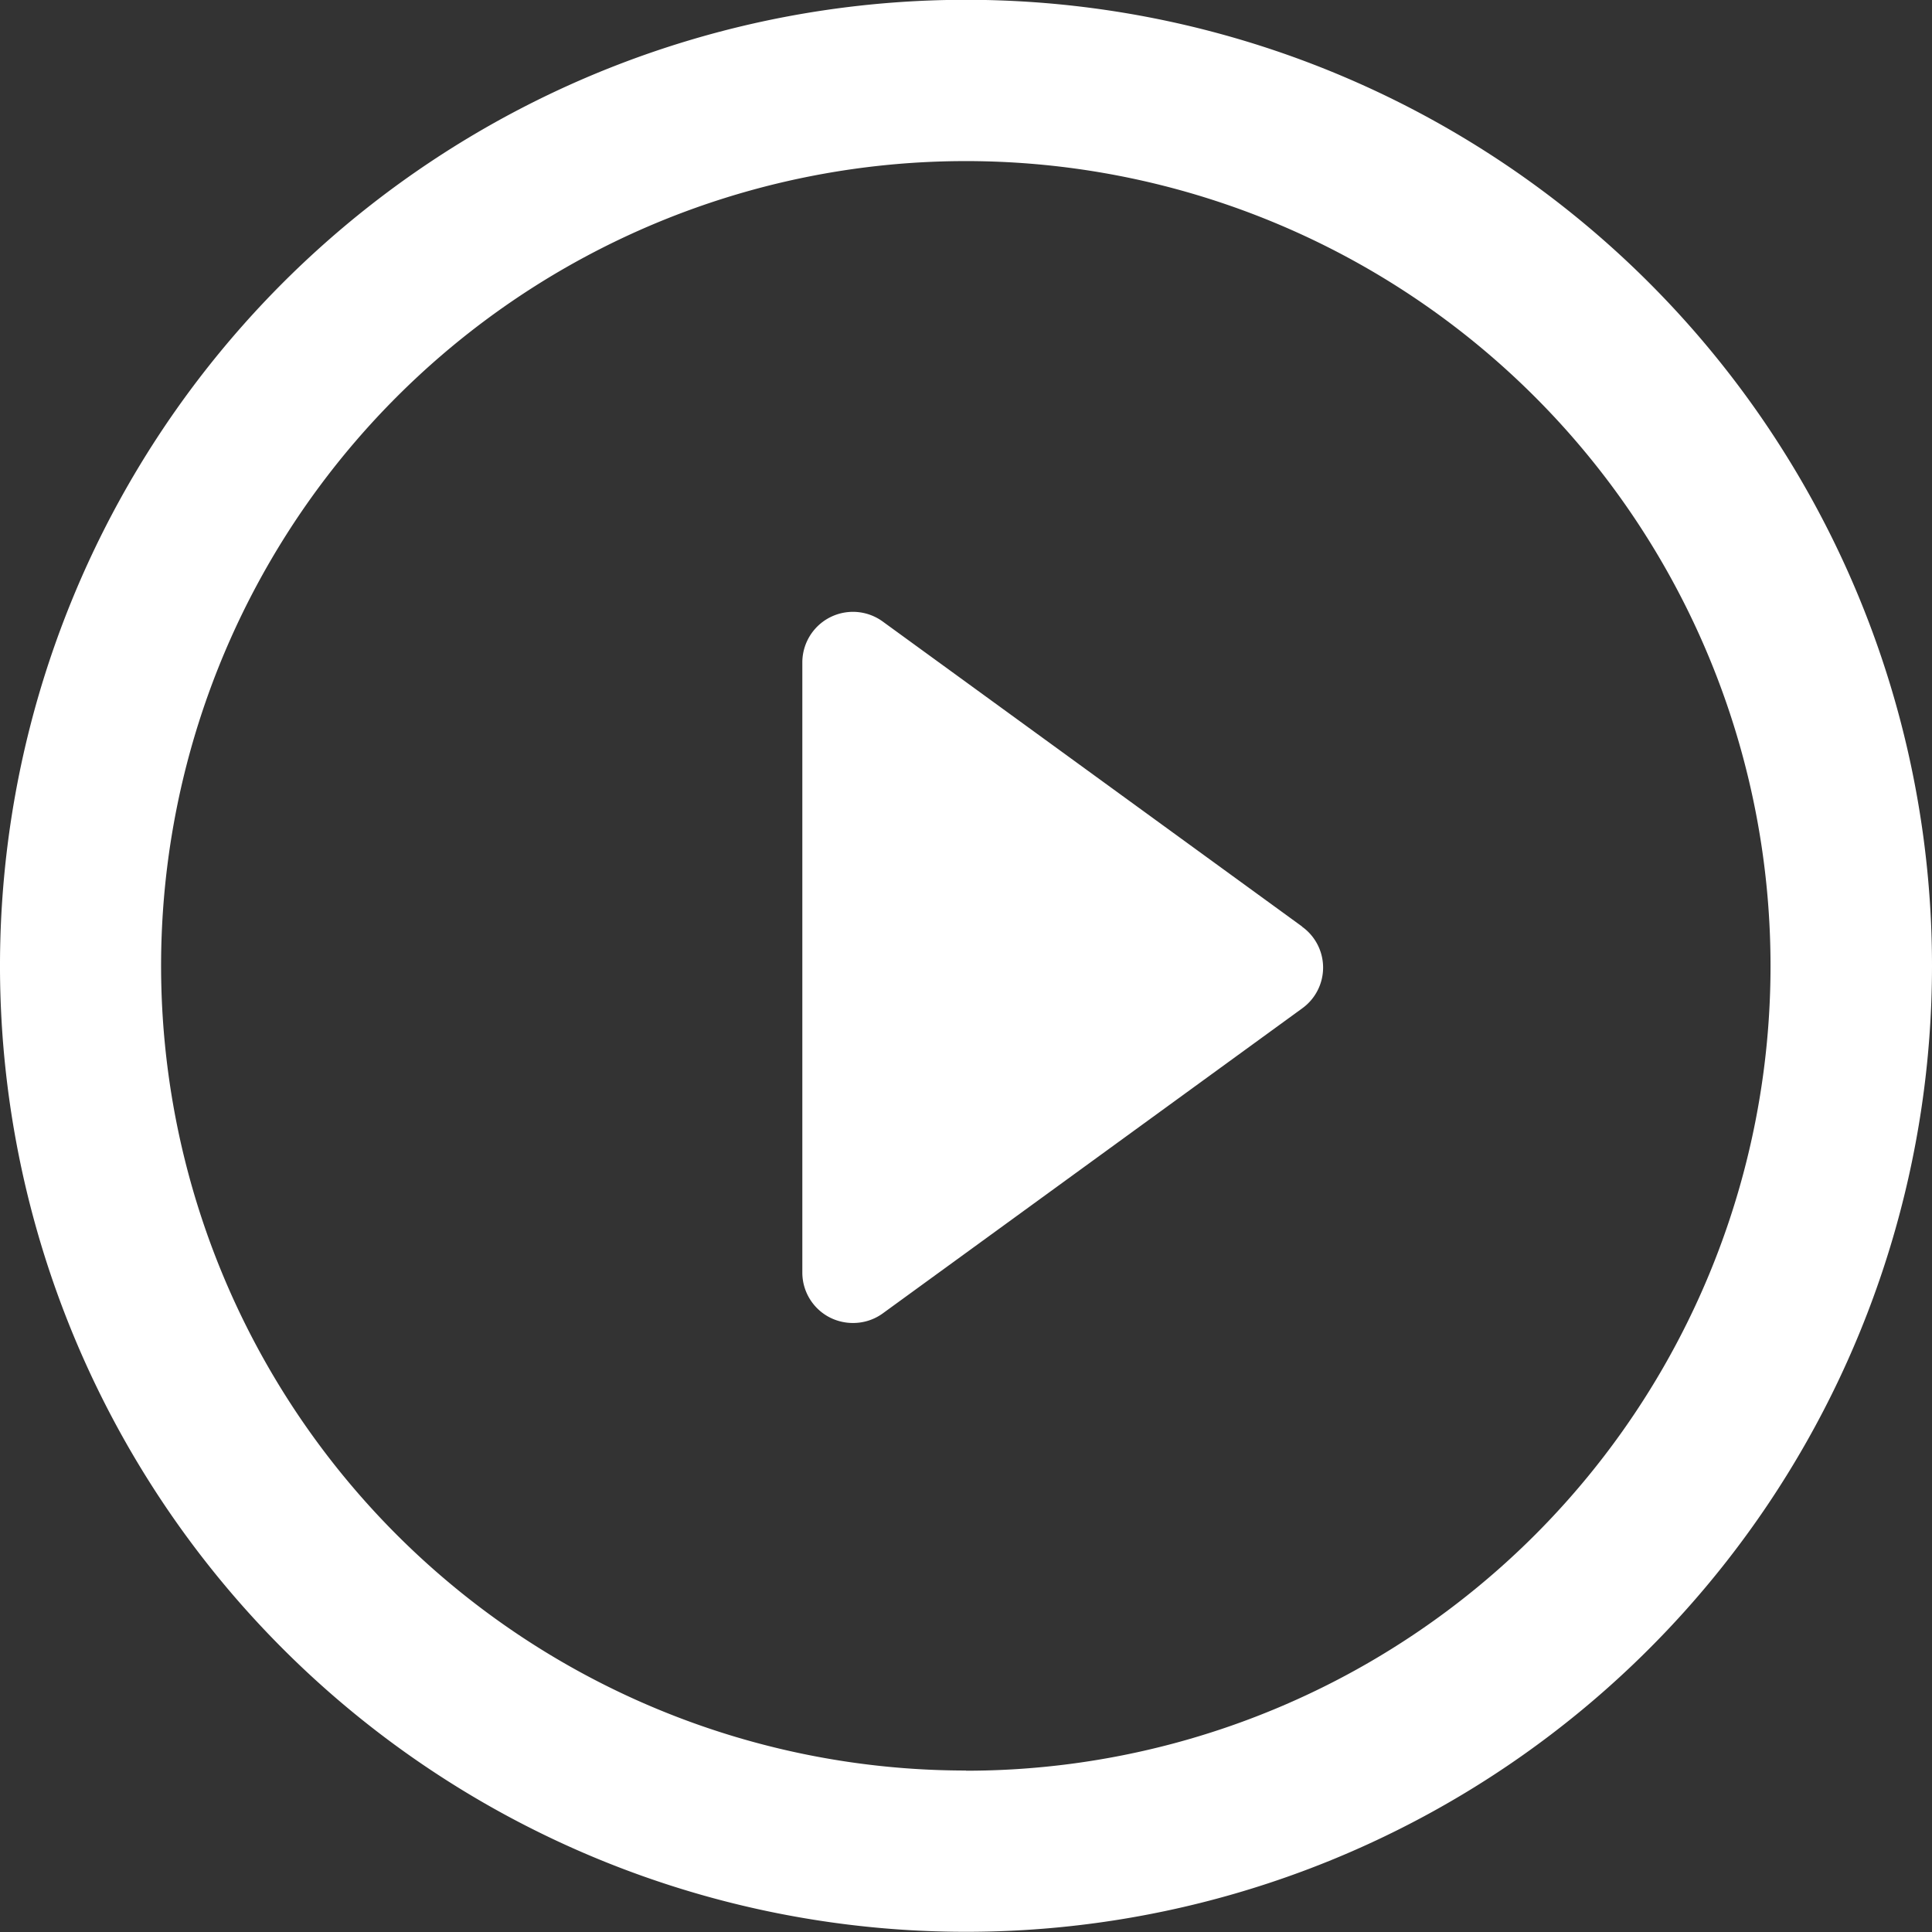
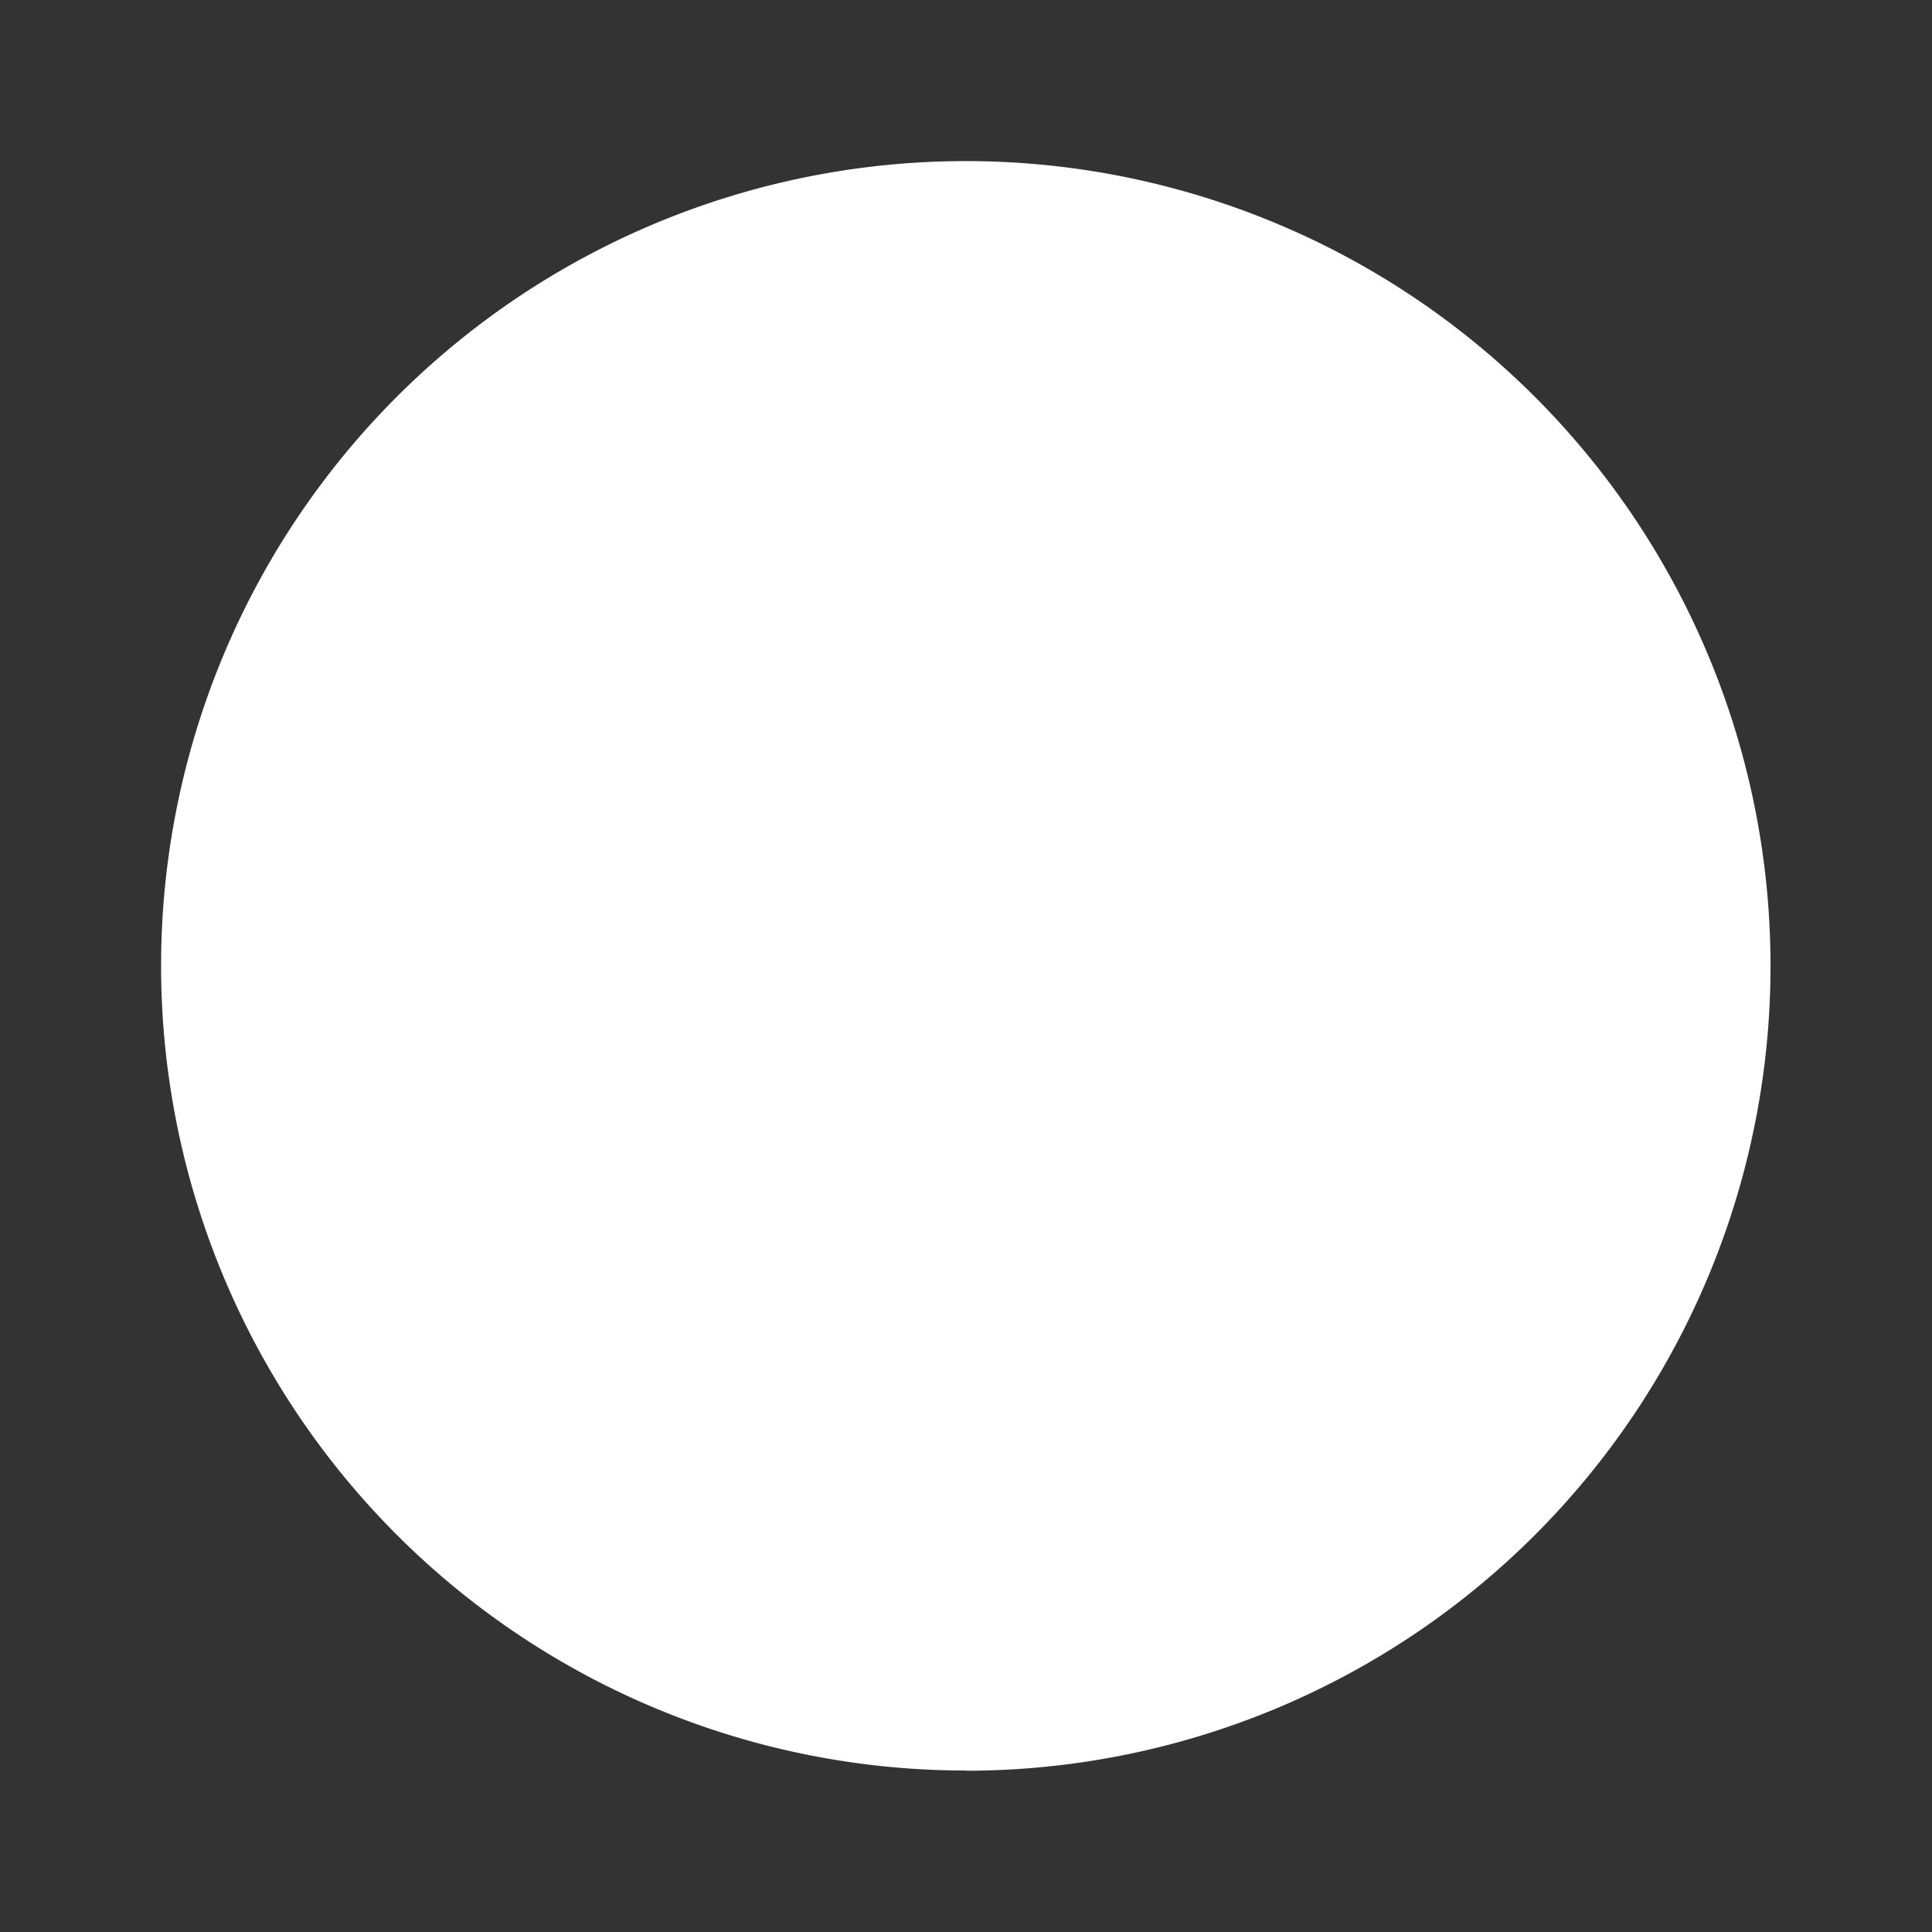
<svg xmlns="http://www.w3.org/2000/svg" id="play-button_1_" data-name="play-button (1)" width="20.268" height="20.268" viewBox="0 0 20.268 20.268">
  <rect x="0" y="0" width="20.268" height="20.268" fill="#333333" stroke="none" />
-   <path id="Path_5430" data-name="Path 5430" d="M17.794,13.061l-4.4-3.2a.531.531,0,0,0-.843.428v6.4a.529.529,0,0,0,.29.474.535.535,0,0,0,.241.057.528.528,0,0,0,.312-.1l4.4-3.2a.527.527,0,0,0,0-.857Z" transform="translate(-4.134 -3.341)" fill="#fff" />
-   <path id="Path_5431" data-name="Path 5431" d="M10.134,0A10.134,10.134,0,1,0,20.268,10.137,10.134,10.134,0,0,0,10.134,0Zm0,18.576a8.442,8.442,0,1,1,8.44-8.441A8.441,8.441,0,0,1,10.134,18.578Z" transform="translate(0 -0.002)" fill="#fff" />
+   <path id="Path_5431" data-name="Path 5431" d="M10.134,0Zm0,18.576a8.442,8.442,0,1,1,8.44-8.441A8.441,8.441,0,0,1,10.134,18.578Z" transform="translate(0 -0.002)" fill="#fff" />
</svg>